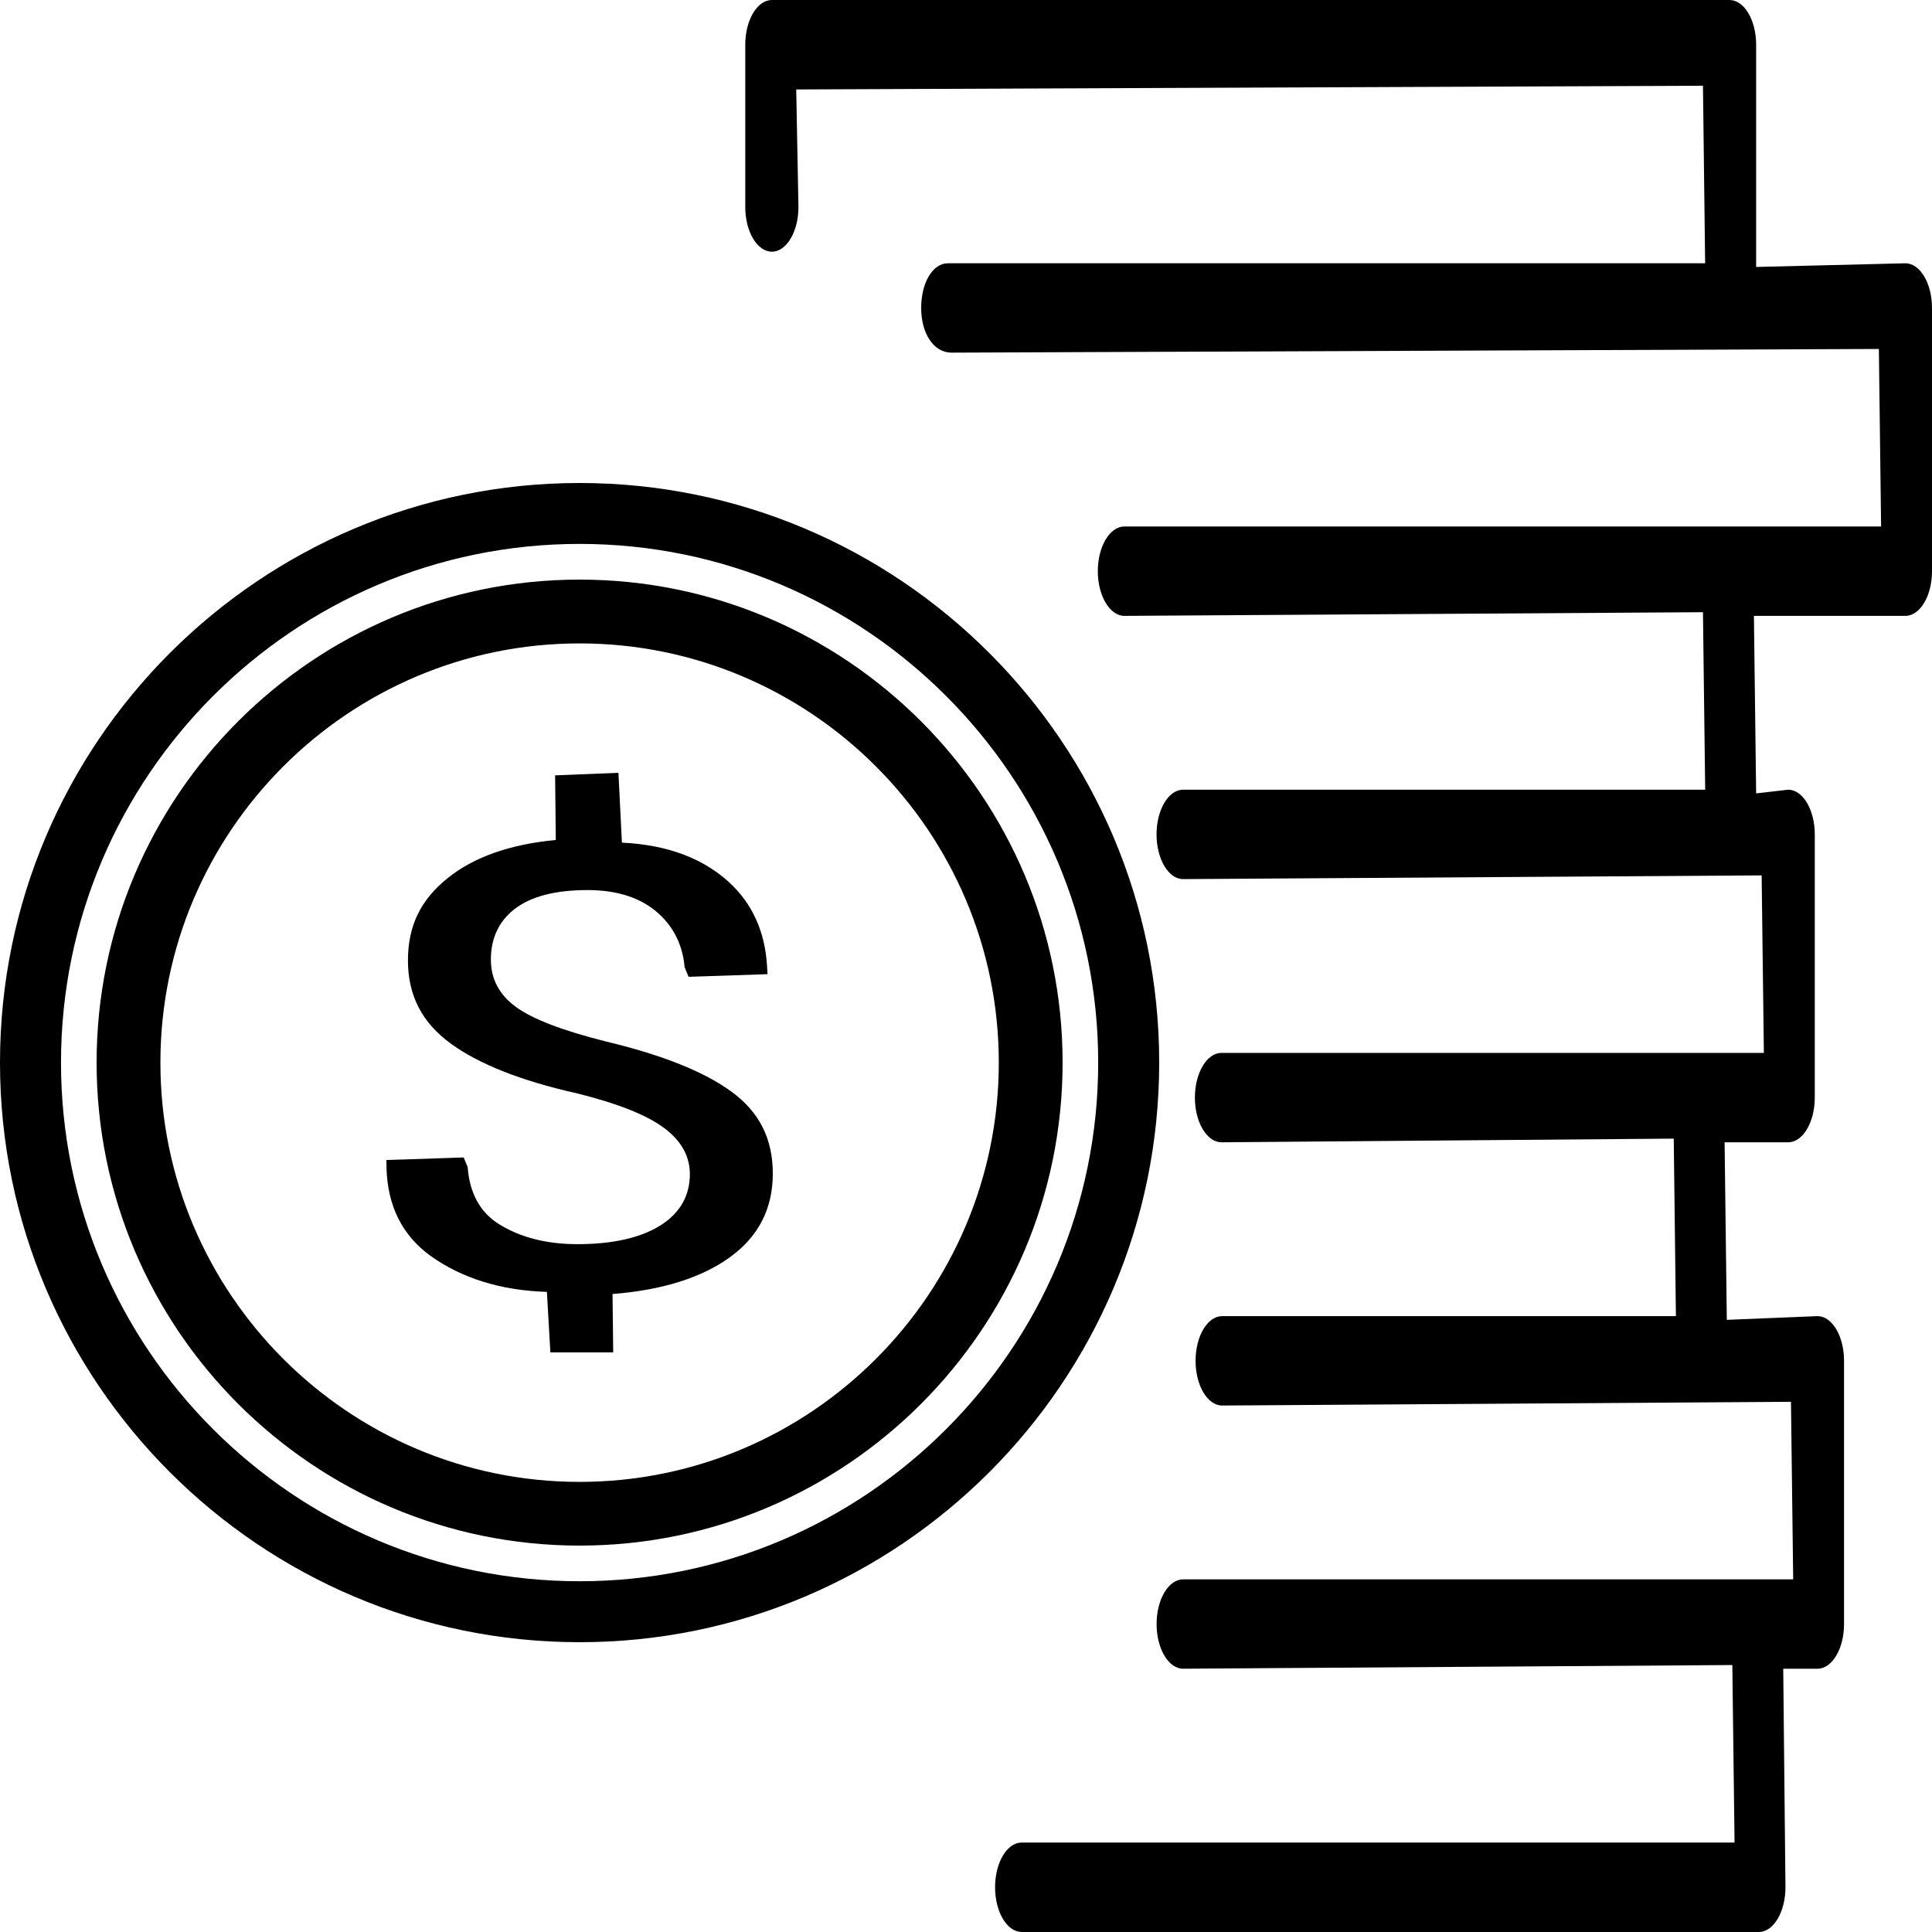
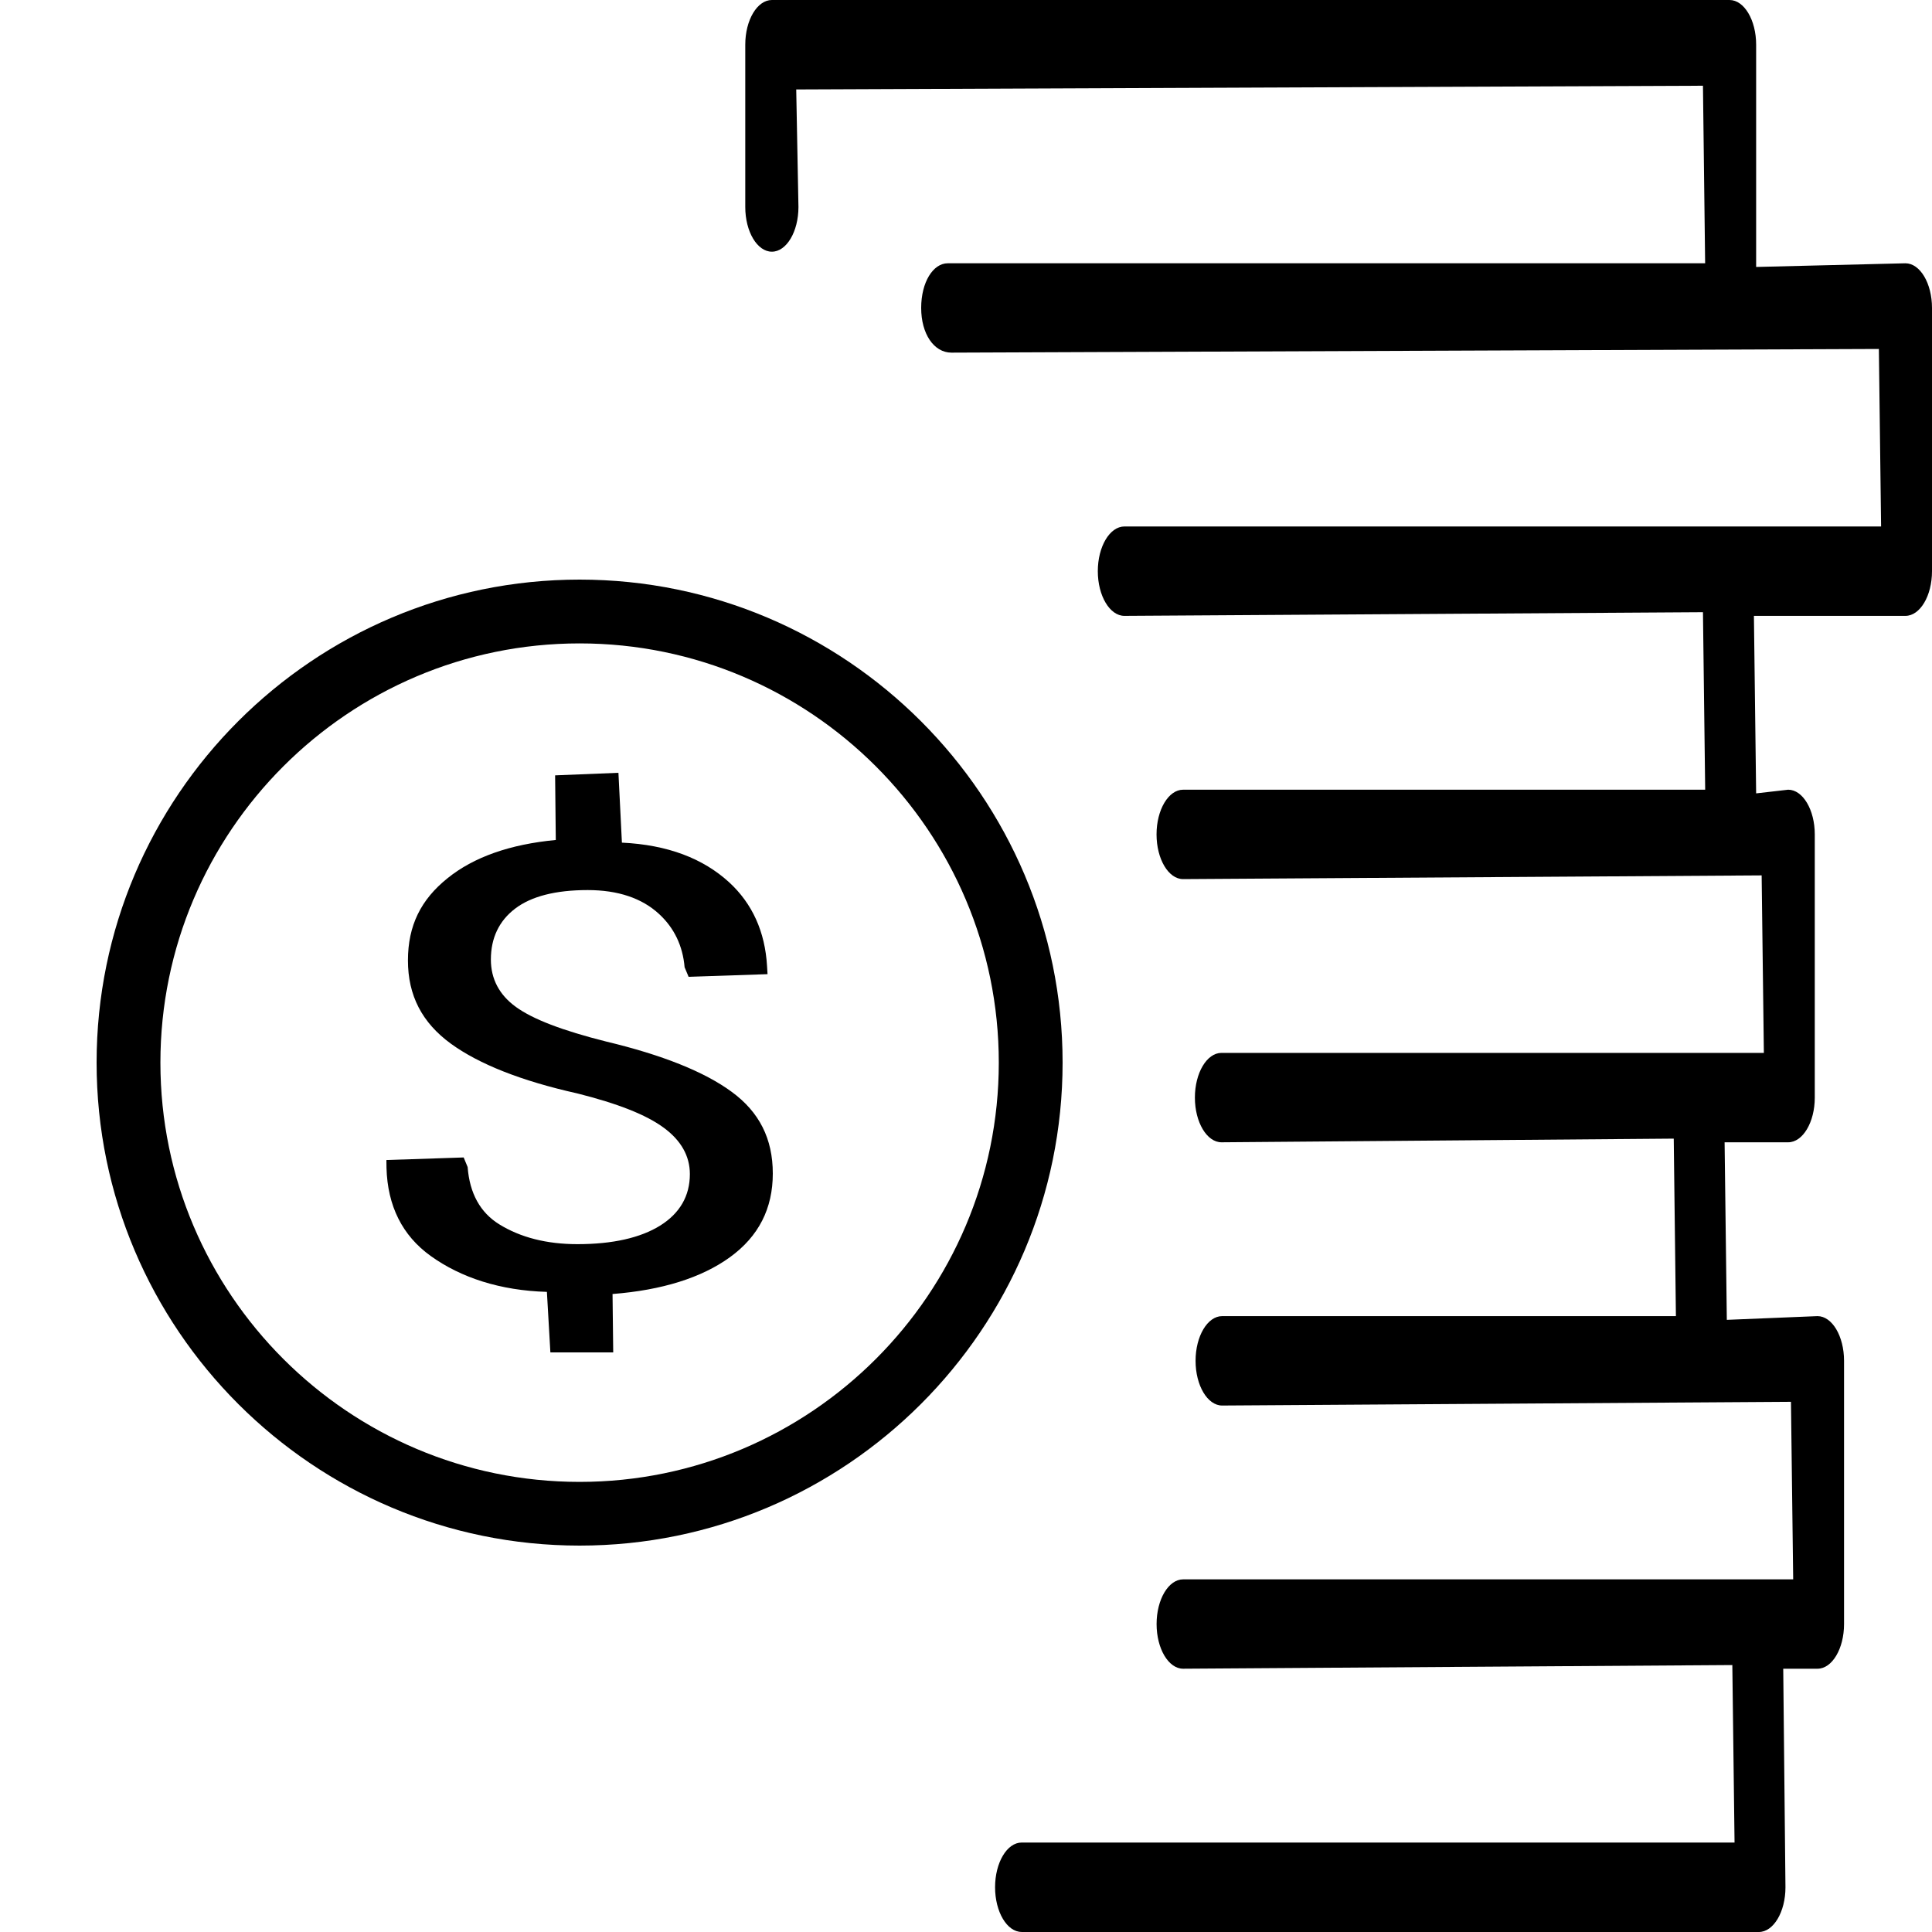
<svg xmlns="http://www.w3.org/2000/svg" width="40" height="40" viewBox="0 0 40 40" fill="none">
  <path d="M12 32C6.487 32 2 27.515 2 22C2 16.485 6.486 12 12 12C17.514 12 22 16.486 22 22C22 27.514 17.514 32 12 32ZM12 13.321C7.215 13.321 3.321 17.215 3.321 22.001C3.321 26.787 7.215 30.681 12 30.681C16.785 30.681 20.679 26.787 20.679 22.001C20.679 17.215 16.785 13.321 12 13.321Z" fill="black" />
-   <path d="M12 34C5.383 34 0 28.617 0 22C0 15.383 5.383 10 12 10C18.617 10 24 15.383 24 22C24 28.617 18.617 34 12 34ZM12 11.261C6.079 11.261 1.263 16.079 1.263 22C1.263 27.921 6.079 32.738 12 32.738C17.921 32.738 22.737 27.921 22.737 22C22.737 16.079 17.921 11.261 12 11.261Z" fill="black" />
  <path d="M11.395 27.999L11.323 26.747C10.356 26.719 9.542 26.453 8.915 26.002C8.33 25.581 8.023 24.968 8.002 24.179L8 24.017L9.6 23.964L9.682 24.163C9.723 24.707 9.944 25.106 10.338 25.349C10.778 25.621 11.322 25.759 11.955 25.759C12.682 25.759 13.259 25.629 13.669 25.374C14.075 25.119 14.283 24.761 14.283 24.308C14.283 23.935 14.101 23.612 13.743 23.349C13.382 23.082 12.794 22.849 11.948 22.637C10.801 22.381 9.92 22.034 9.333 21.607C8.737 21.172 8.446 20.609 8.446 19.886C8.446 19.162 8.714 18.626 9.264 18.184C9.806 17.745 10.56 17.48 11.507 17.391L11.493 16.053L12.804 16L12.876 17.446C13.827 17.491 14.557 17.775 15.094 18.265C15.576 18.707 15.84 19.291 15.881 20.004L15.891 20.169L14.257 20.224L14.174 20.026C14.136 19.582 13.958 19.211 13.645 18.923C13.289 18.594 12.792 18.428 12.167 18.428C11.502 18.428 10.997 18.558 10.664 18.813C10.332 19.066 10.163 19.421 10.163 19.866C10.163 20.269 10.338 20.599 10.682 20.848C11.031 21.101 11.642 21.336 12.55 21.564C13.711 21.841 14.586 22.191 15.147 22.604C15.721 23.023 16 23.577 16 24.297C16 25.018 15.71 25.596 15.113 26.029C14.526 26.454 13.708 26.711 12.682 26.791L12.696 28H11.393L11.395 27.999Z" fill="black" />
  <path d="M21.152 39.999C20.849 39.999 20.602 39.584 20.602 39.073C20.602 38.563 20.849 38.148 21.152 38.148H35.912L35.866 34.473L24.496 34.549C24.193 34.549 23.946 34.135 23.946 33.624C23.946 33.113 24.193 32.699 24.496 32.699H37.126L37.08 29.023L25.303 29.1C25 29.1 24.753 28.685 24.753 28.174C24.753 27.664 25 27.249 25.303 27.249H34.698L34.653 23.574L25.29 23.65C24.987 23.65 24.739 23.235 24.739 22.725C24.739 22.214 24.986 21.799 25.289 21.799H36.519L36.473 18.124L24.495 18.201C24.192 18.201 23.945 17.786 23.945 17.275C23.945 16.765 24.192 16.35 24.495 16.35H35.304L35.258 12.675L23.28 12.751C22.977 12.751 22.729 12.336 22.729 11.826C22.729 11.315 22.977 10.9 23.28 10.9H38.946L38.9 7.225L19.698 7.301C19.335 7.301 19.072 6.911 19.072 6.376C19.072 5.841 19.319 5.451 19.622 5.451H35.303L35.258 1.775L16.485 1.852L16.531 4.286C16.531 4.796 16.284 5.211 15.981 5.211C15.677 5.211 15.43 4.796 15.43 4.286V0.925C15.43 0.415 15.677 0 15.981 0H35.808C36.111 0 36.359 0.415 36.359 0.925V5.527L39.449 5.451C39.753 5.451 40 5.866 40 6.376V11.826C40 12.336 39.753 12.751 39.449 12.751H36.313L36.359 16.426L37.022 16.35C37.325 16.35 37.573 16.765 37.573 17.275V22.725C37.573 23.235 37.325 23.65 37.022 23.65H35.706L35.752 27.326L37.629 27.249C37.932 27.249 38.179 27.664 38.179 28.174V33.624C38.179 34.135 37.932 34.549 37.629 34.549H36.92L36.966 39.075C36.966 39.585 36.718 40 36.415 40H21.15L21.152 39.999Z" fill="black" />
</svg>